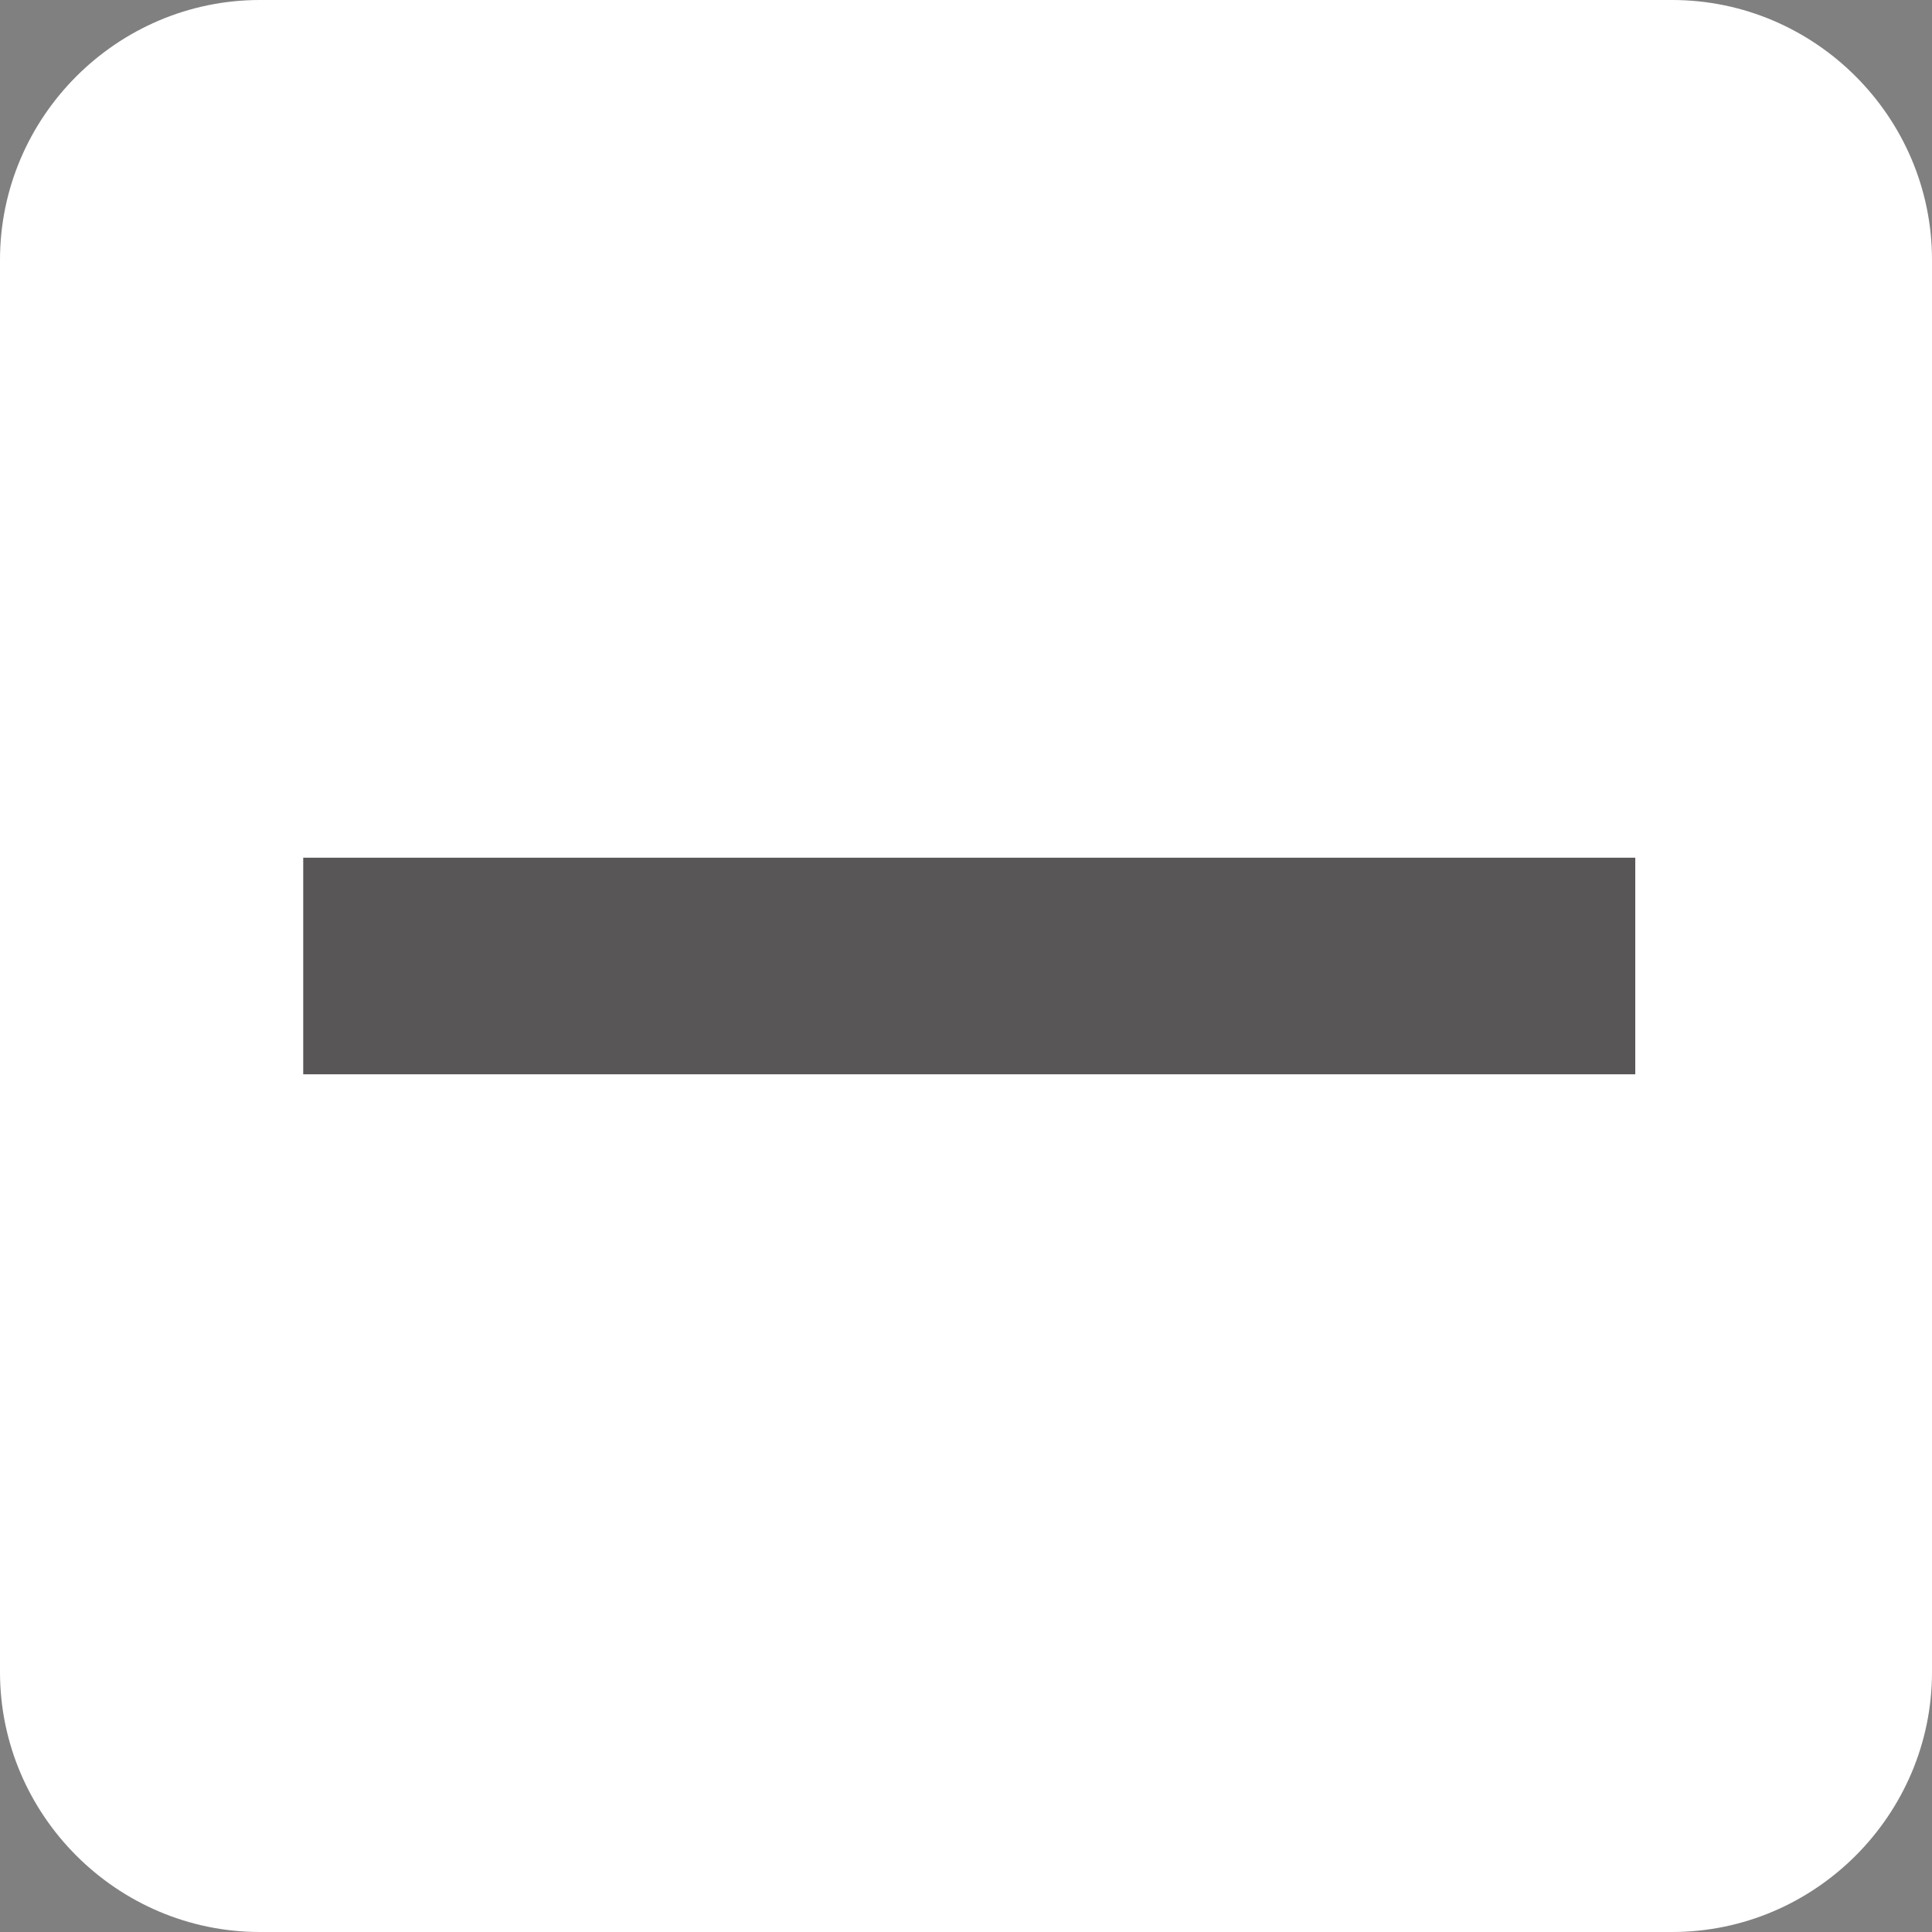
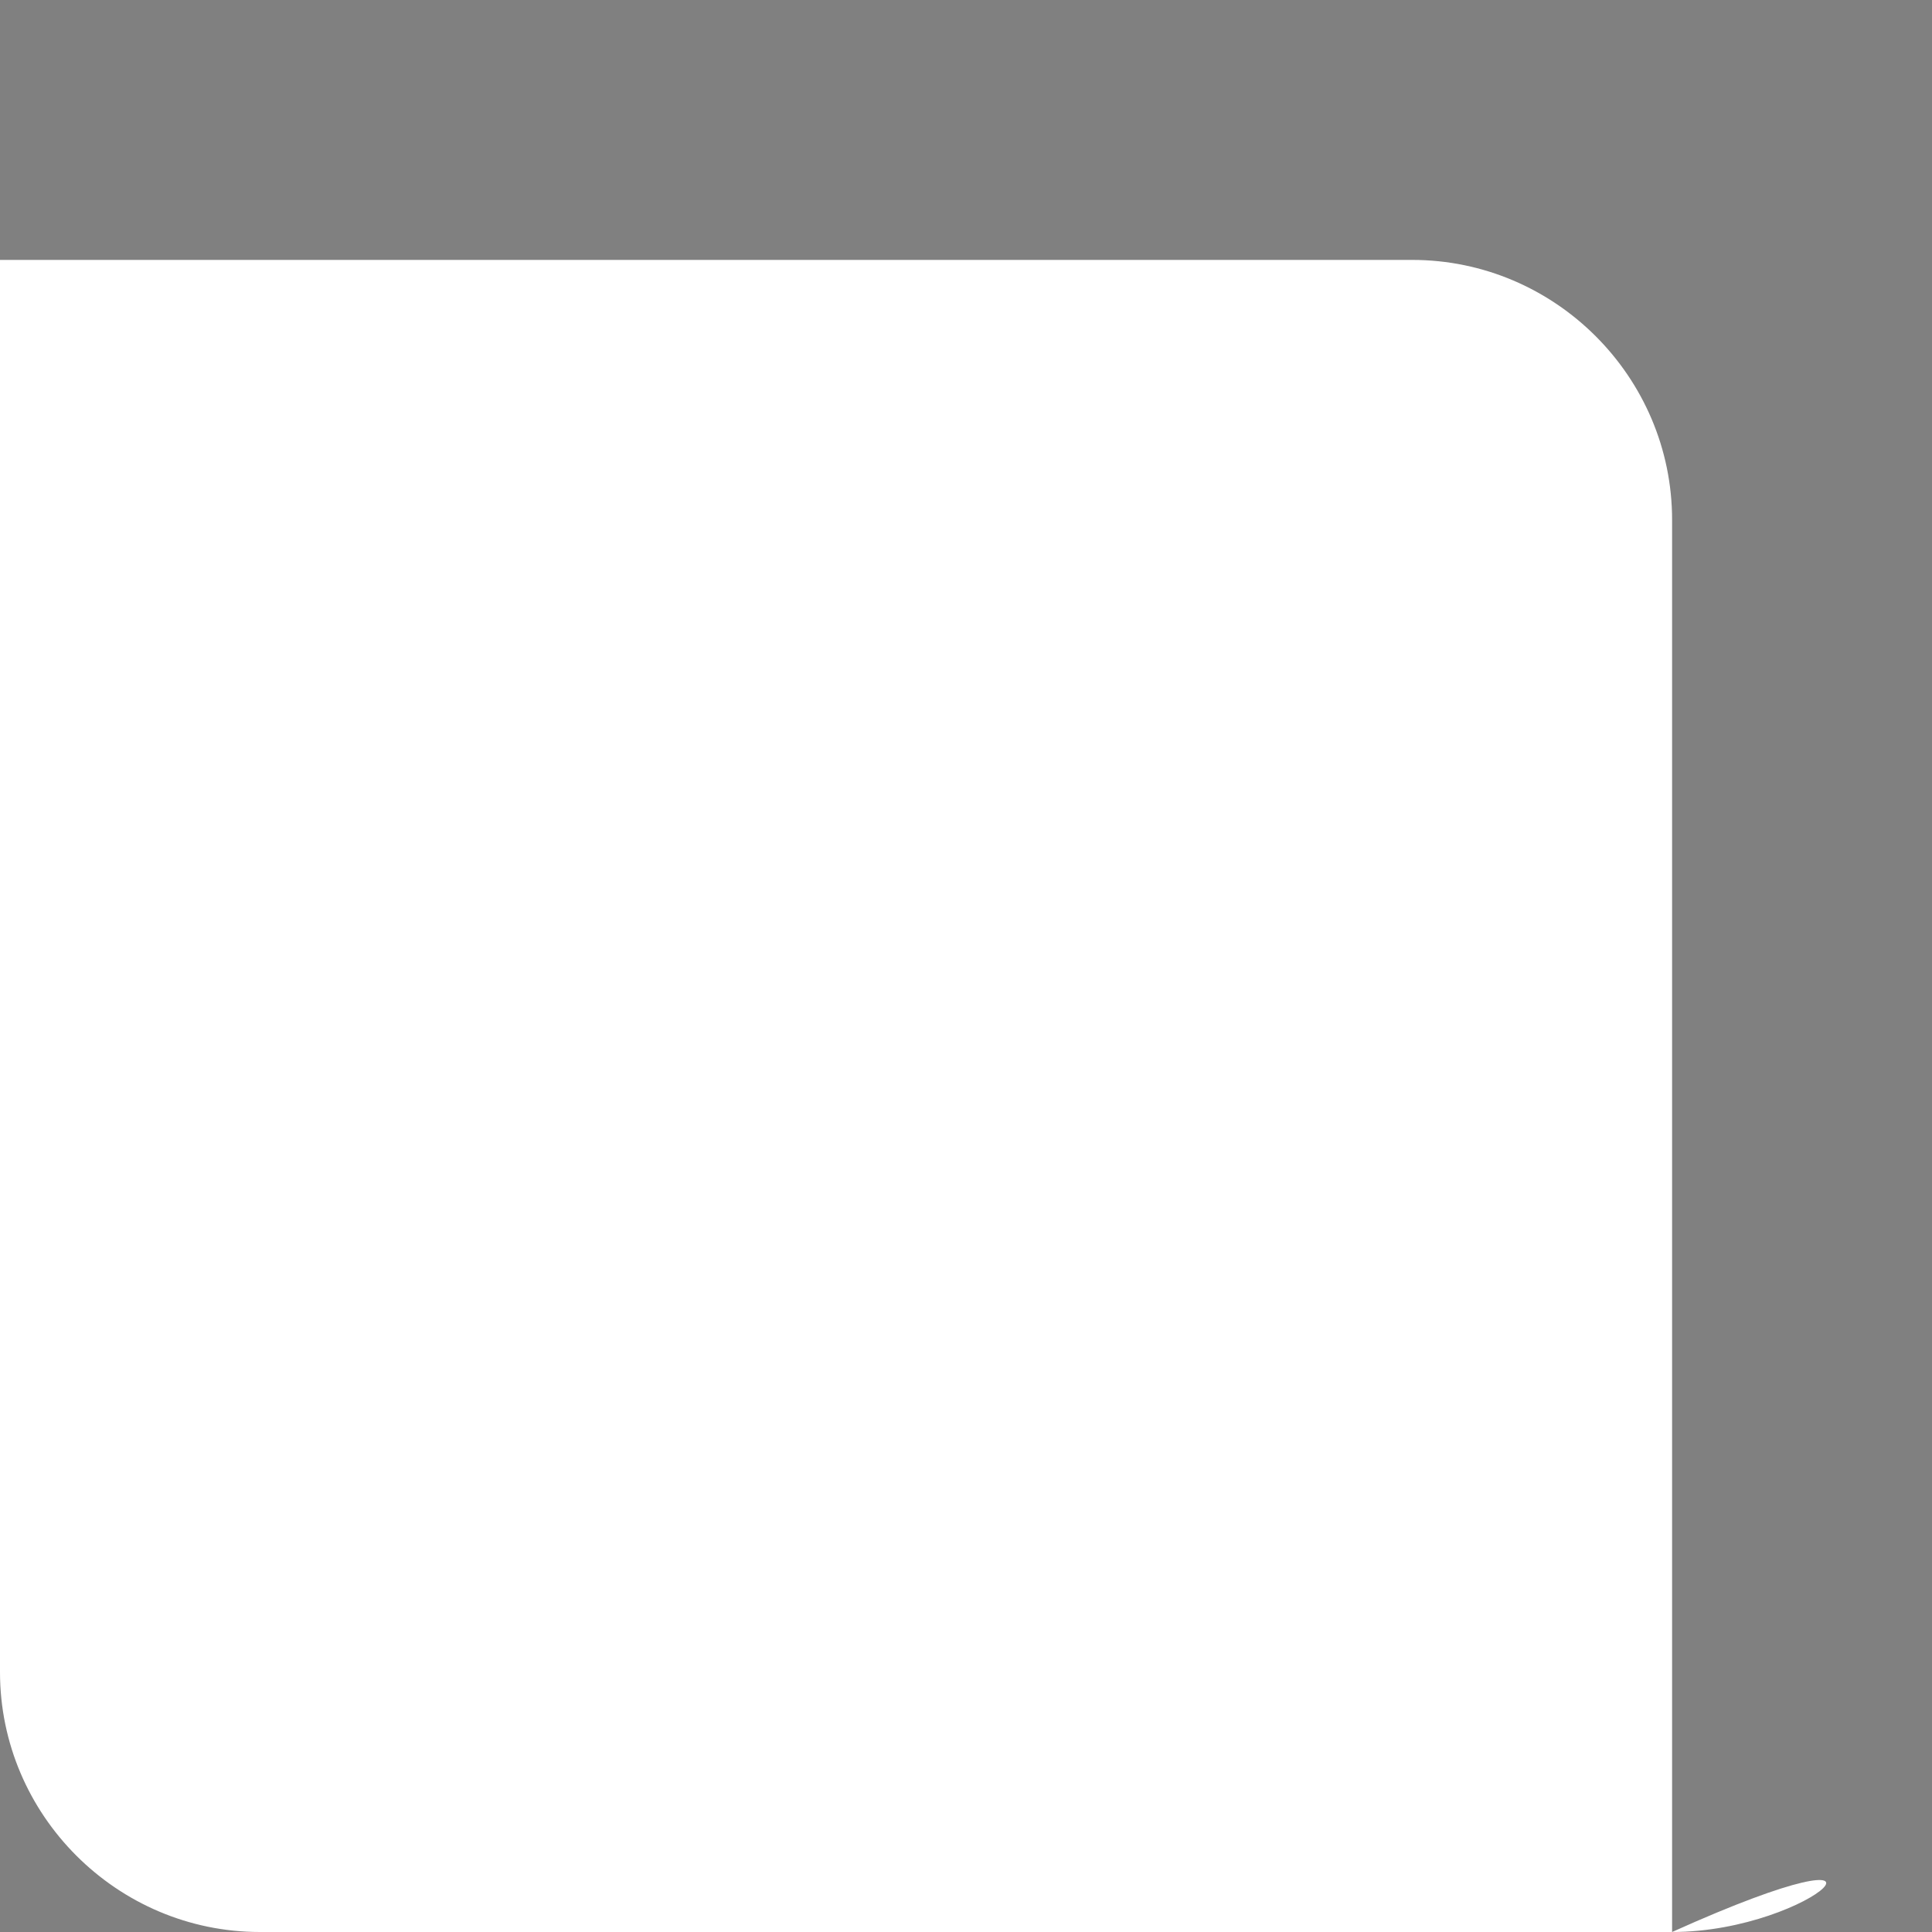
<svg xmlns="http://www.w3.org/2000/svg" version="1.1" id="レイヤー_1" x="0px" y="0px" viewBox="0 0 89.2 89.2" style="enable-background:new 0 0 89.2 89.2;" xml:space="preserve">
  <rect x="0" y="0" width="89.2" height="89.2" fill="#808080" stroke="none" />
  <style type="text/css">
	.st0{fill:#FFFFFF;}
	.st1{fill:none;stroke:#585657;stroke-width:10;stroke-miterlimit:10;}
</style>
-   <path class="st0" d="M77.2,89.2H12c-6.6,0-12-5.4-12-12V12C0,5.4,5.4,0,12,0h65.2c6.6,0,12,5.4,12,12v65.2  C89.2,83.8,83.8,89.2,77.2,89.2z" />
-   <line class="st1" x1="14" y1="44.6" x2="75.5" y2="44.6" />
+   <path class="st0" d="M77.2,89.2H12c-6.6,0-12-5.4-12-12V12h65.2c6.6,0,12,5.4,12,12v65.2  C89.2,83.8,83.8,89.2,77.2,89.2z" />
</svg>